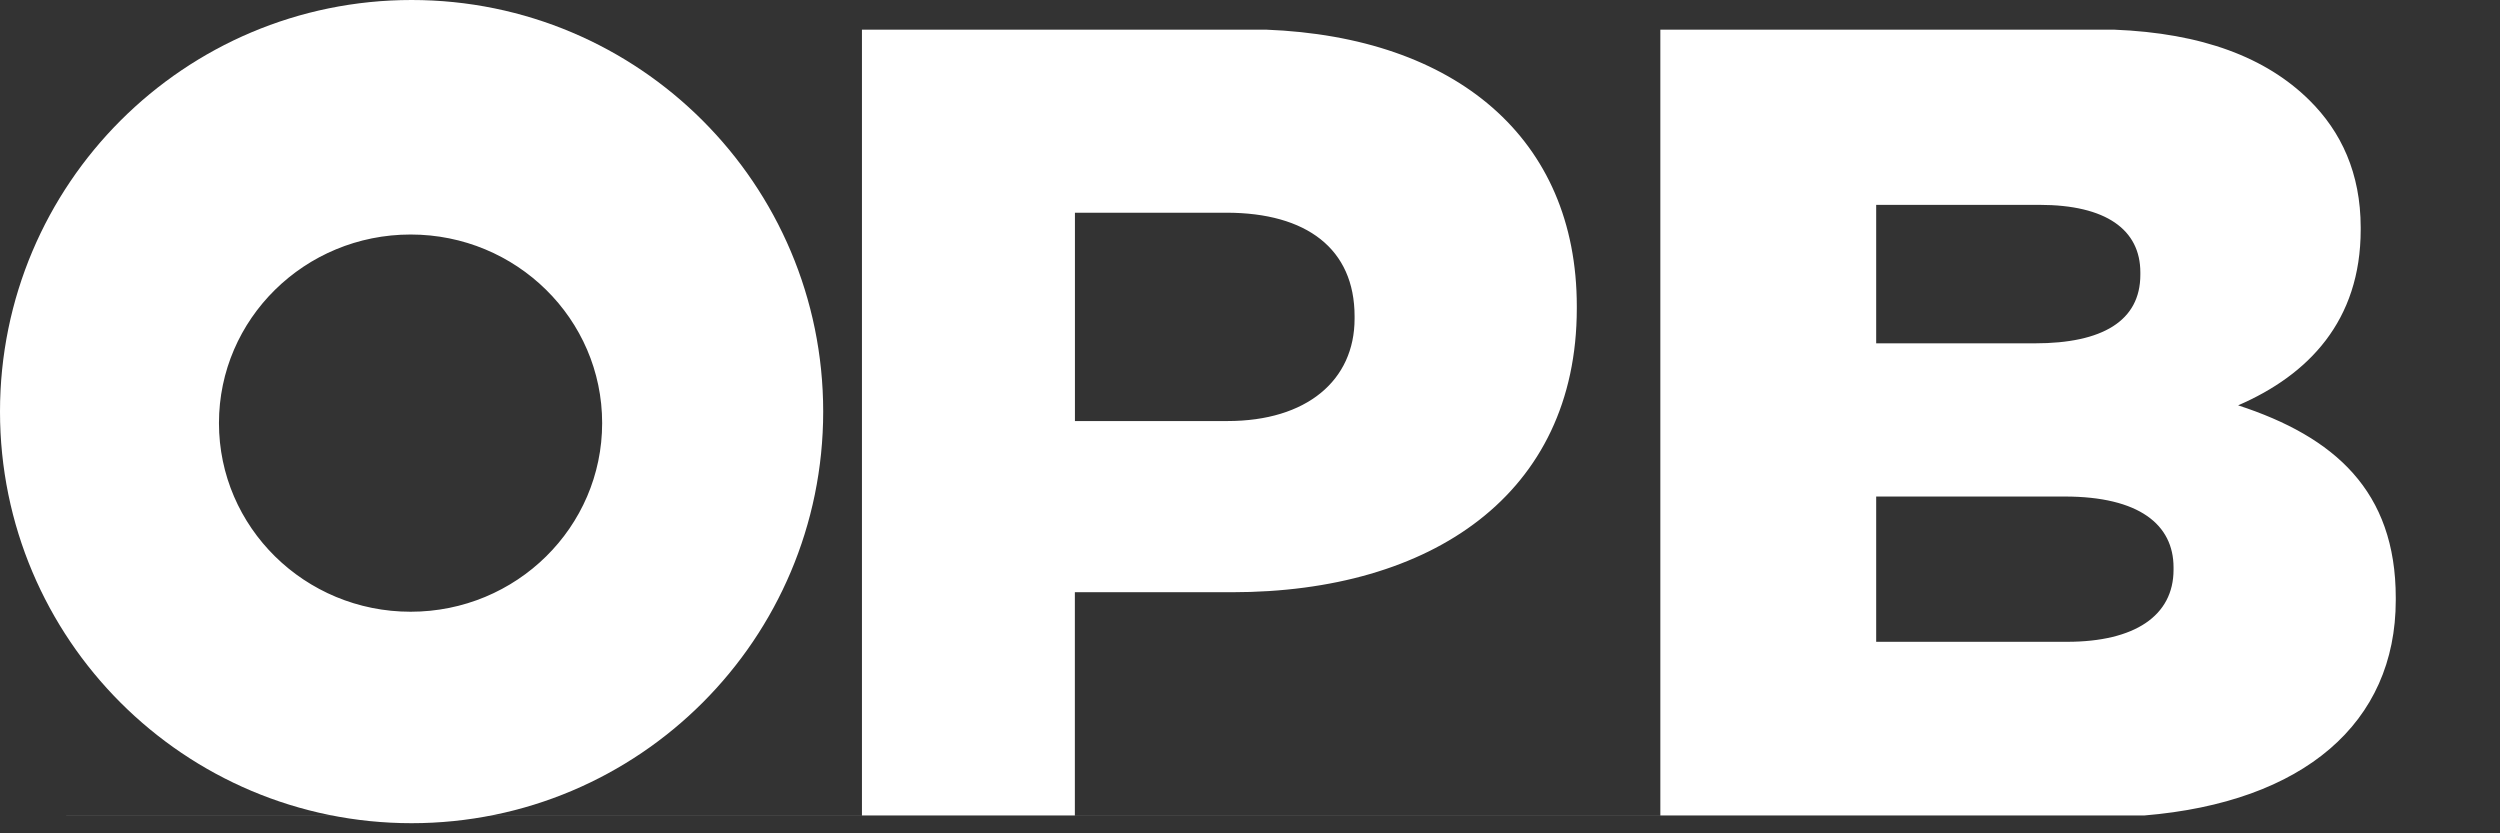
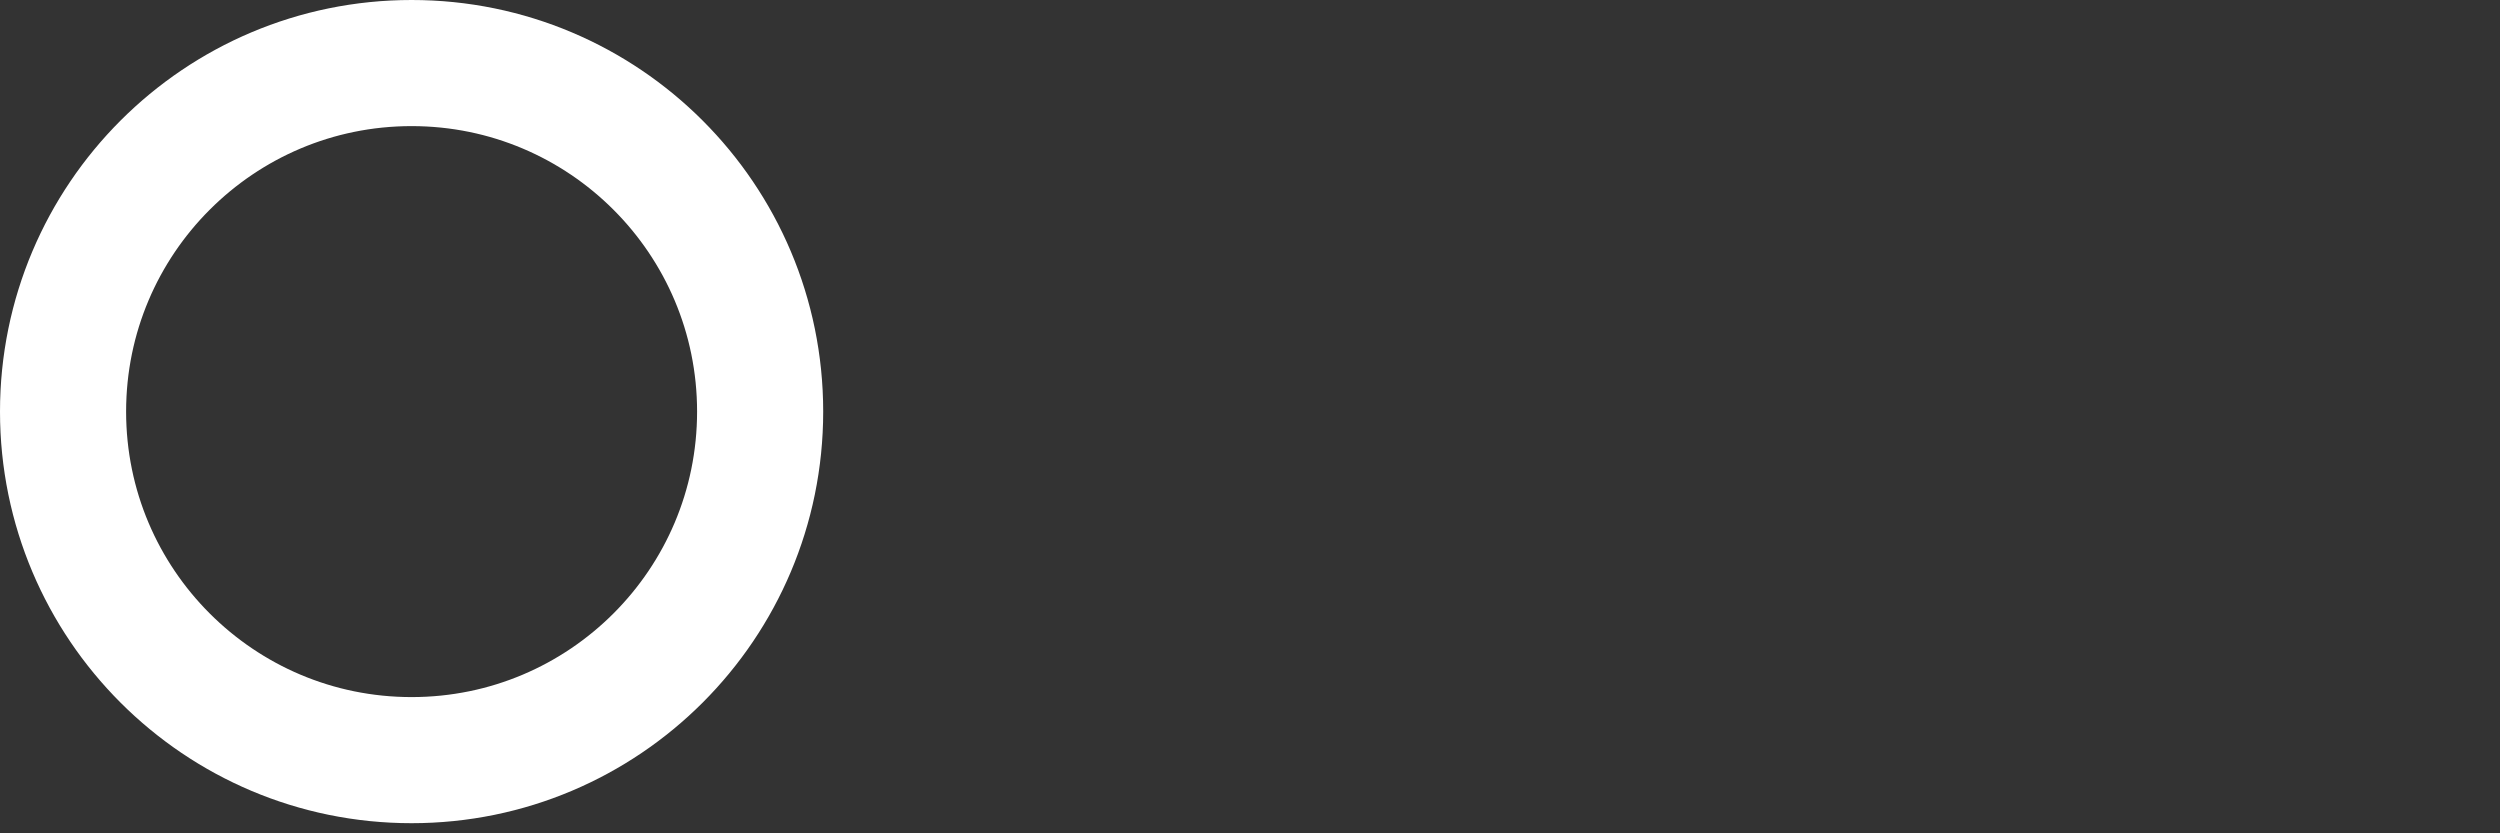
<svg xmlns="http://www.w3.org/2000/svg" fill="none" height="100%" overflow="visible" preserveAspectRatio="none" style="display: block;" viewBox="0 0 36 12" width="100%">
  <rect x="0" y="0" width="36" height="12" fill="#333333" stroke="none" />
  <g id="Group 2055">
    <g clip-path="url(#clip0_0_64489)" id="OPB Logo White 1">
-       <path d="M18.231 0.427C20.963 0.533 22.706 1.991 22.706 4.41V4.442C22.705 7.118 20.611 8.528 17.742 8.528H15.478V11.742H23.909V0.427H30.44C31.715 0.477 32.632 0.828 33.254 1.442C33.714 1.896 33.993 2.495 33.994 3.273V3.306C33.994 4.62 33.242 5.399 32.229 5.837C33.617 6.29 34.499 7.069 34.499 8.609V8.641C34.499 10.412 33.172 11.553 30.876 11.743H0.953V11.742H4.903C3.234 11.455 1.811 10.47 0.953 9.103V3.081C1.827 1.689 3.287 0.693 4.995 0.427H6.831C9.613 0.861 11.742 3.232 11.742 6.092C11.742 8.922 9.66 11.271 6.922 11.742H12.412V0.427H18.231ZM27.017 9.242H29.765C30.738 9.242 31.299 8.868 31.299 8.204V8.171C31.299 7.555 30.804 7.15 29.732 7.15H27.017V9.242ZM5.913 3.377C4.388 3.377 3.153 4.593 3.153 6.092C3.153 7.593 4.389 8.809 5.913 8.809C7.436 8.809 8.671 7.593 8.671 6.092C8.671 4.593 7.436 3.377 5.913 3.377ZM15.479 6.063H17.676C18.814 6.063 19.506 5.48 19.506 4.588V4.555C19.506 3.583 18.815 3.063 17.66 3.063H15.479V6.063ZM27.017 4.944H29.303C30.276 4.944 30.821 4.62 30.821 3.956V3.923C30.821 3.307 30.326 2.95 29.37 2.95H27.017V4.944Z" fill="white" id="Subtract" />
-     </g>
+       </g>
    <circle cx="5.927" cy="5.927" id="Ellipse 66" r="5.019" stroke="white" stroke-width="1.816" />
  </g>
  <defs>
    <clipPath id="clip0_0_64489">
      <rect fill="white" height="11.316" transform="translate(0.916 0.428)" width="34.486" />
    </clipPath>
  </defs>
</svg>